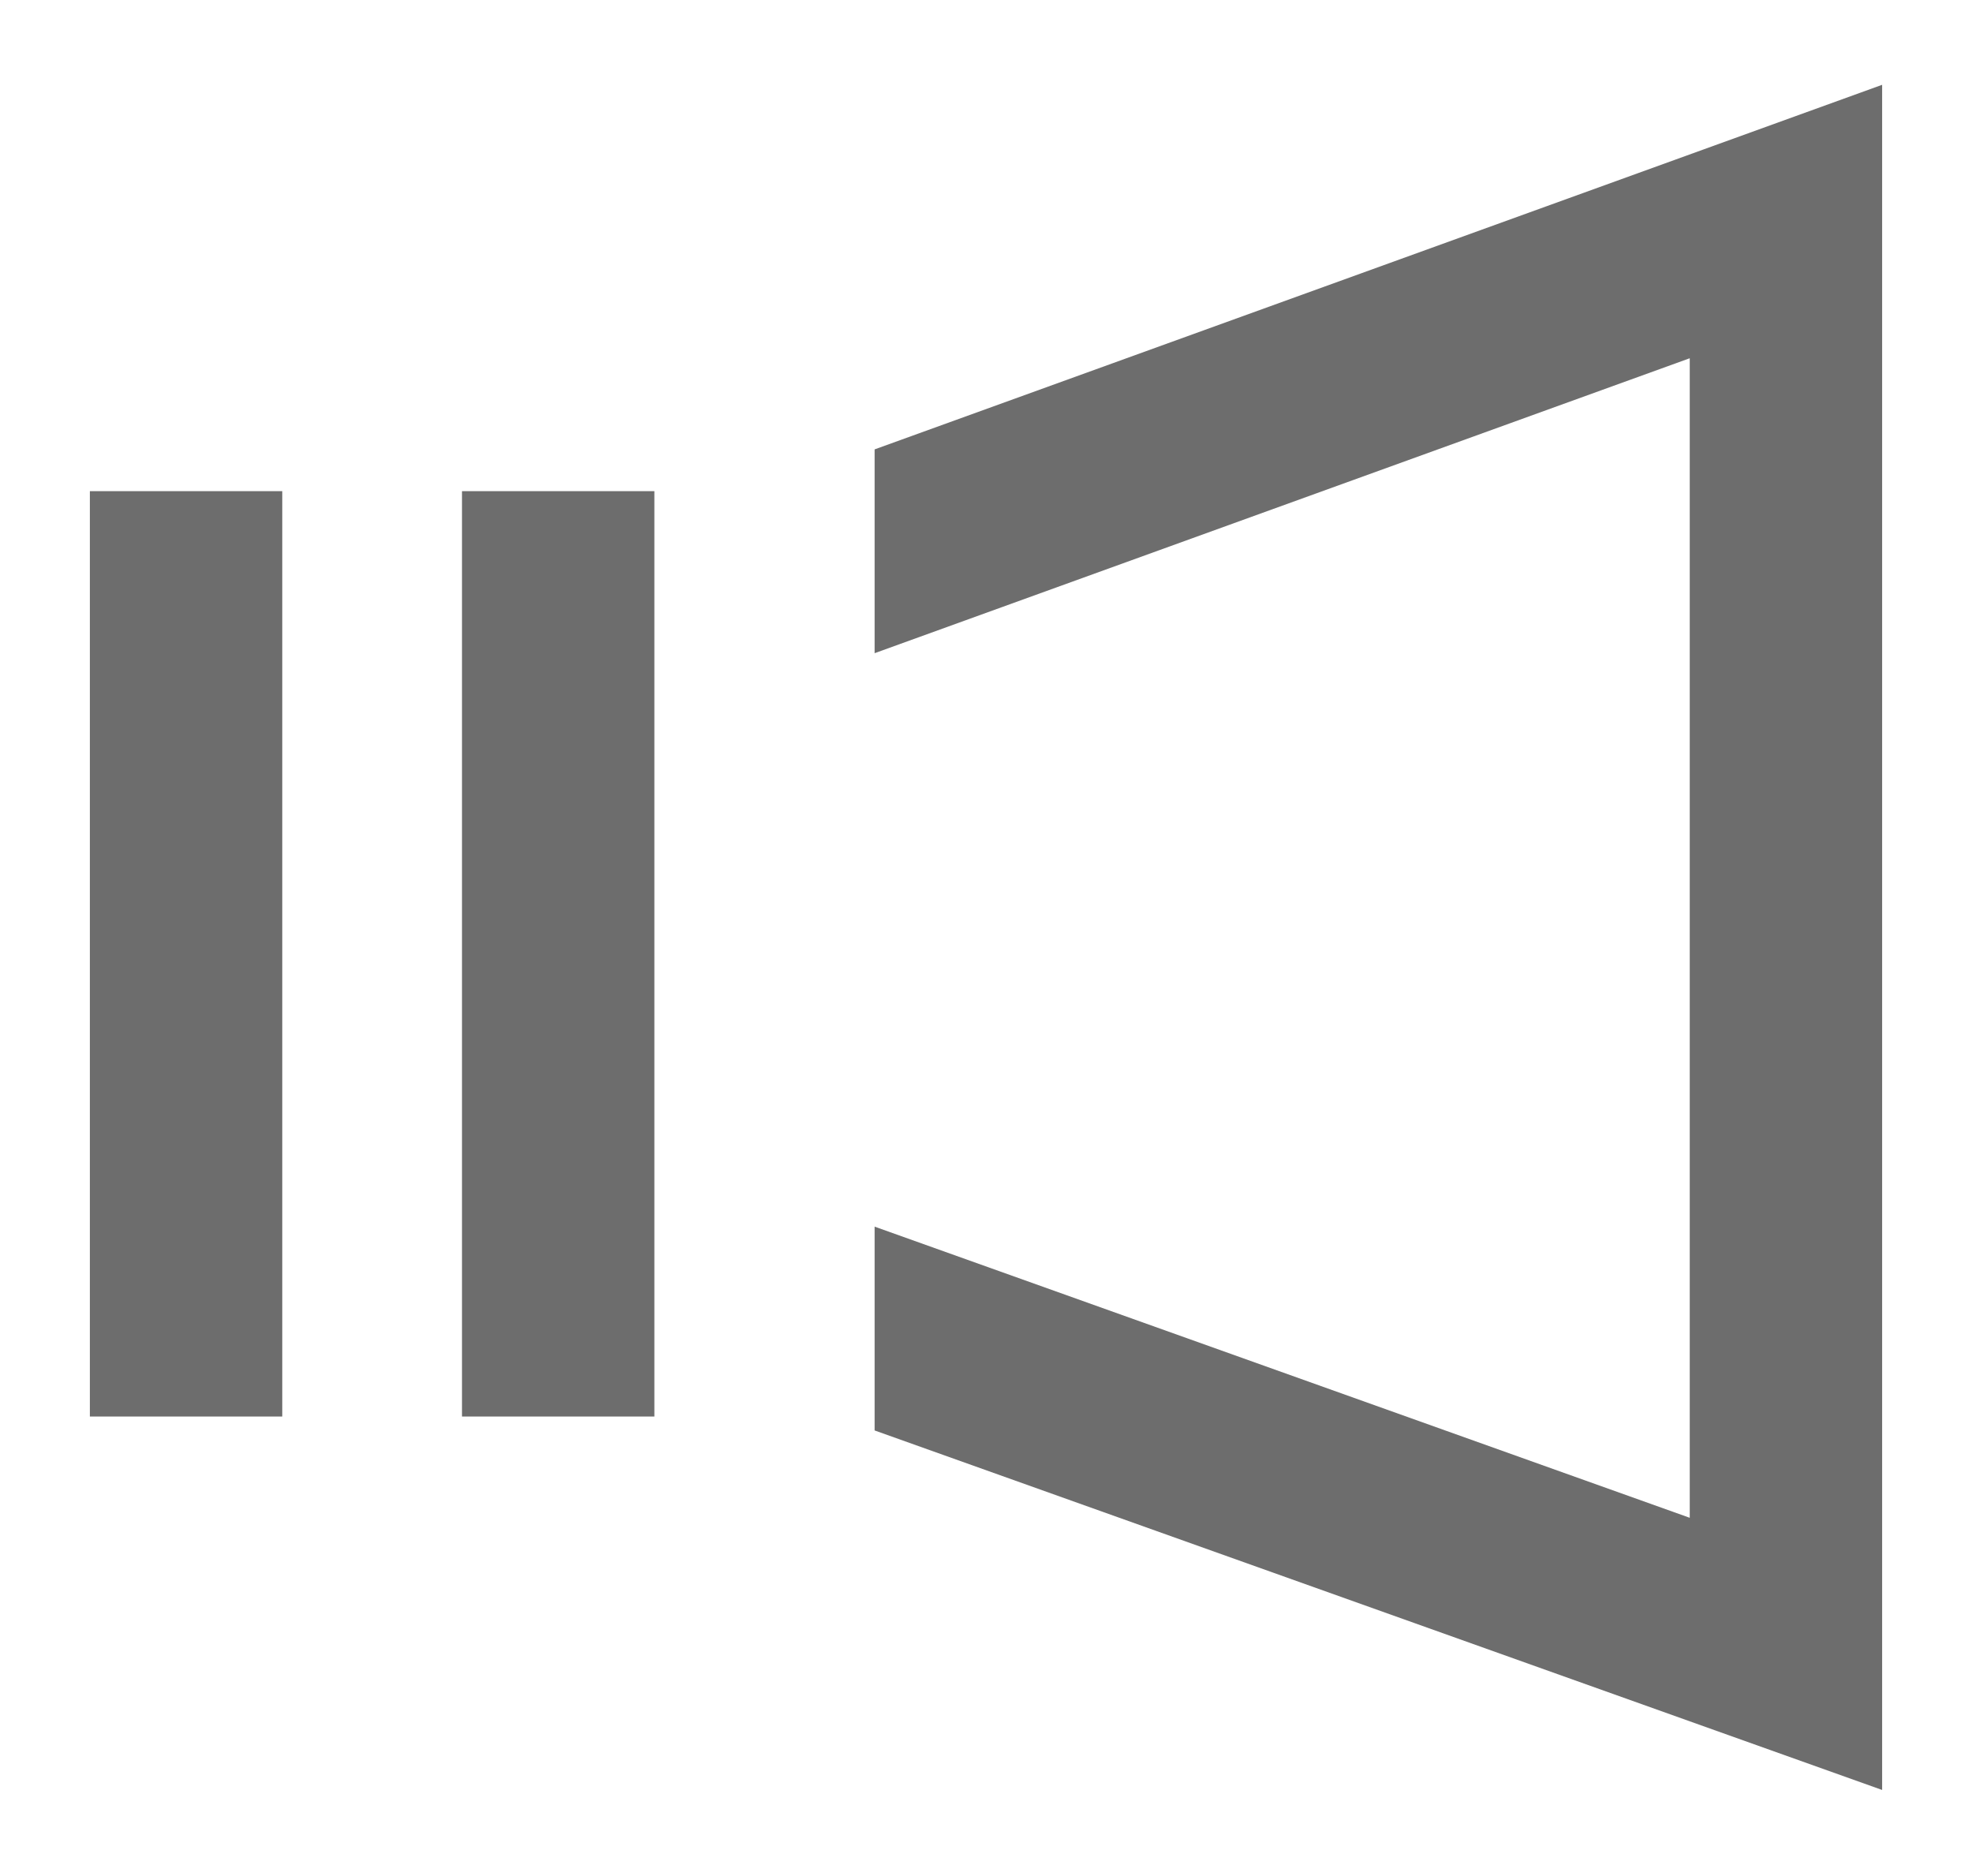
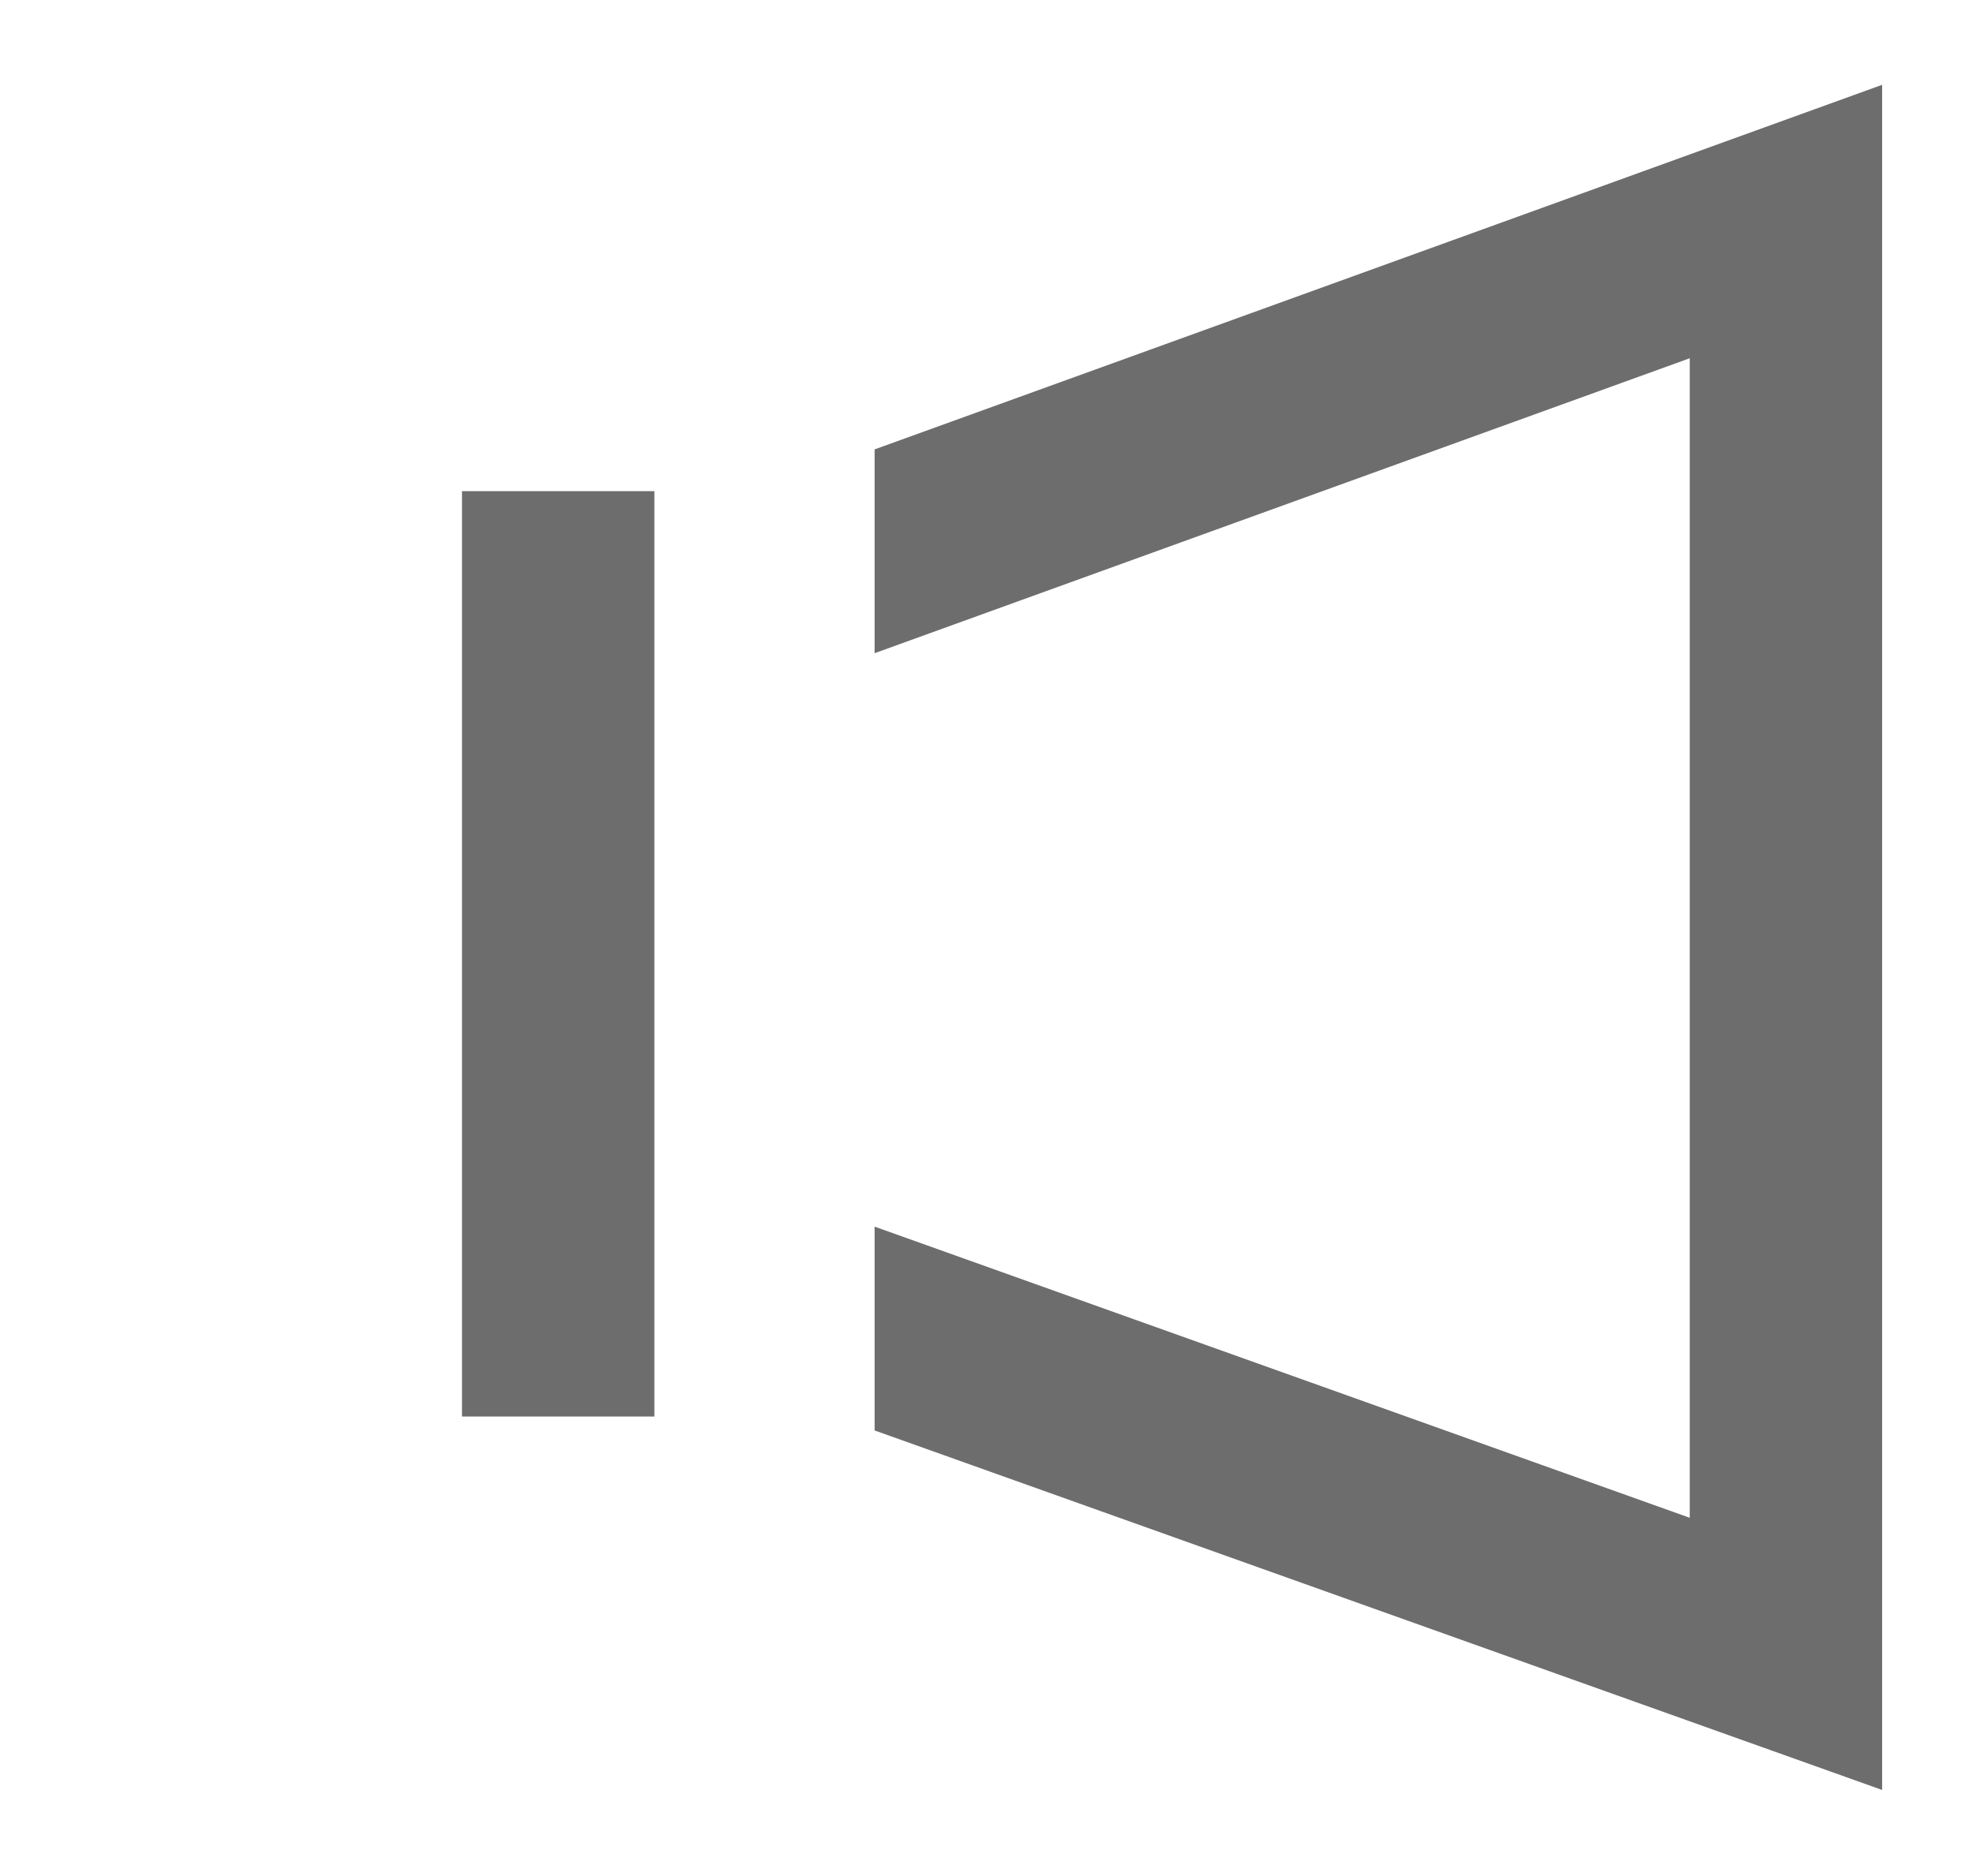
<svg xmlns="http://www.w3.org/2000/svg" id="Layer_1" version="1.1" viewBox="0 0 155.8 148.2">
  <defs>
    <style>
      .st0 {
        fill: #6d6d6d;
      }
    </style>
  </defs>
-   <rect class="st0" x="7.1" y="38.8" width="15.2" height="73.1" />
  <rect class="st0" x="36.5" y="38.8" width="15.2" height="73.1" />
  <polygon class="st0" points="69.1 35.5 69.1 51.6 133.5 28.3 133.5 119.9 69.1 96.9 69.1 113 148.7 141.4 148.7 6.7 69.1 35.5" />
</svg>